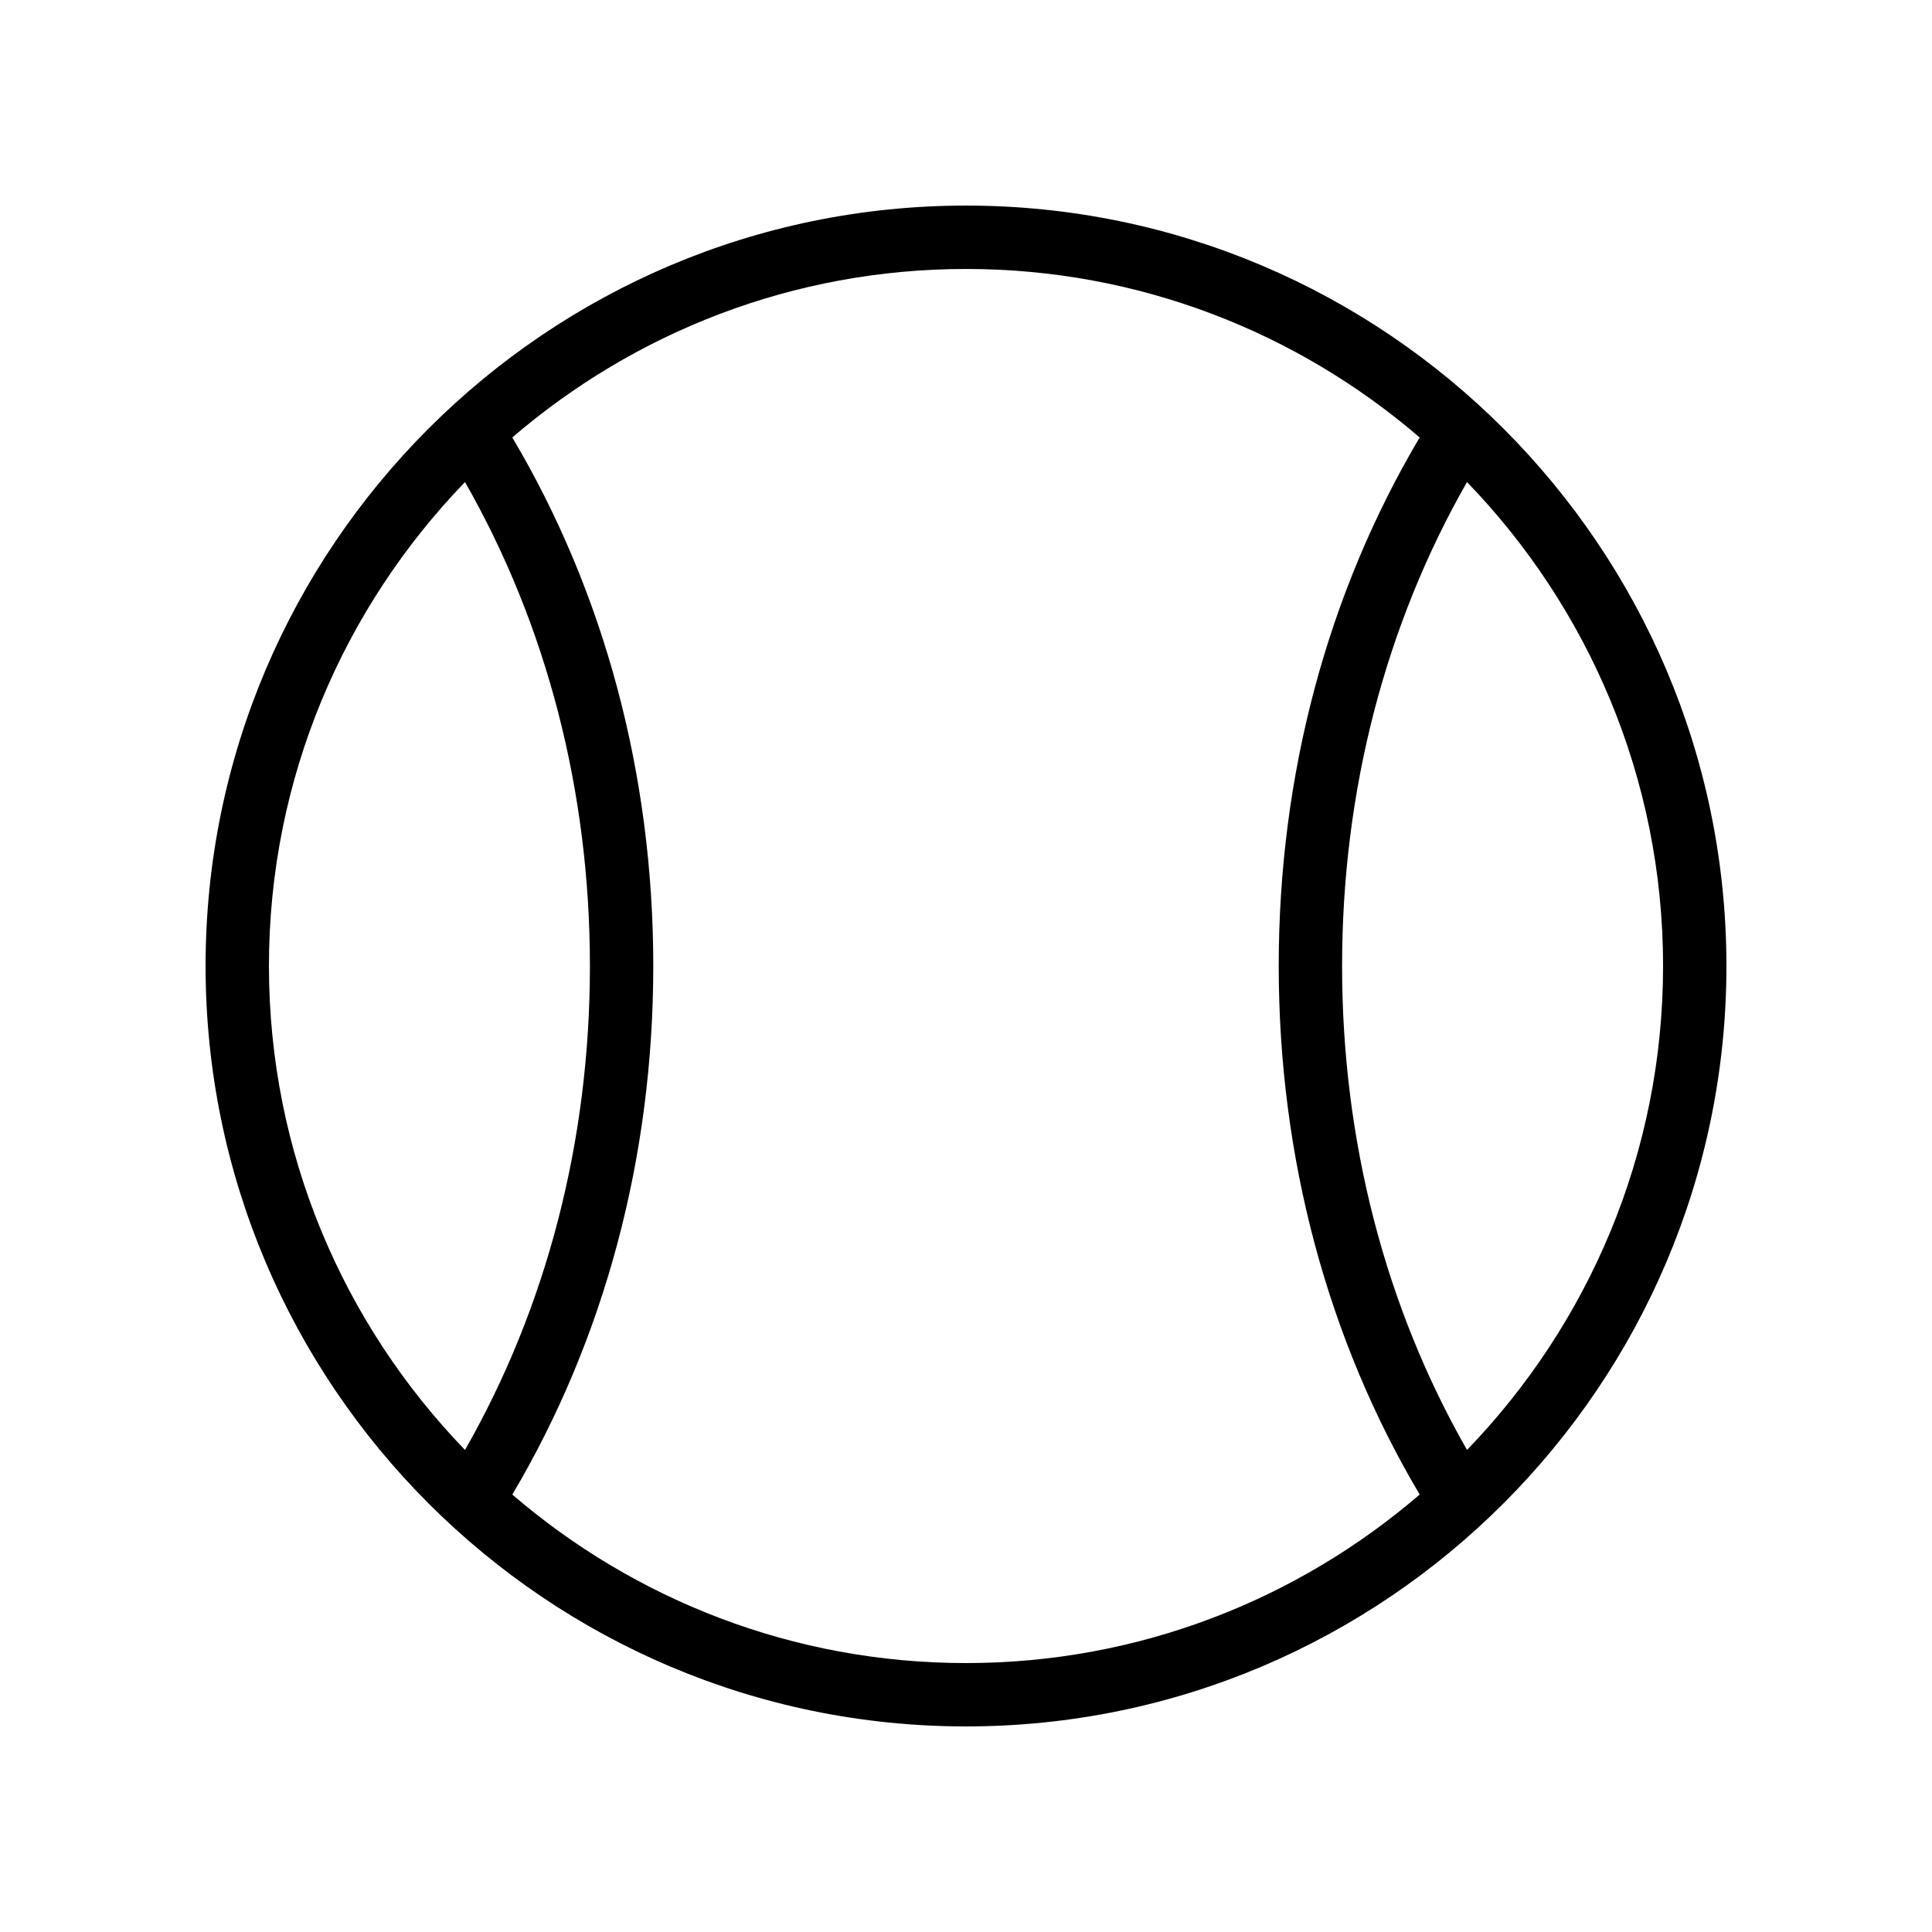
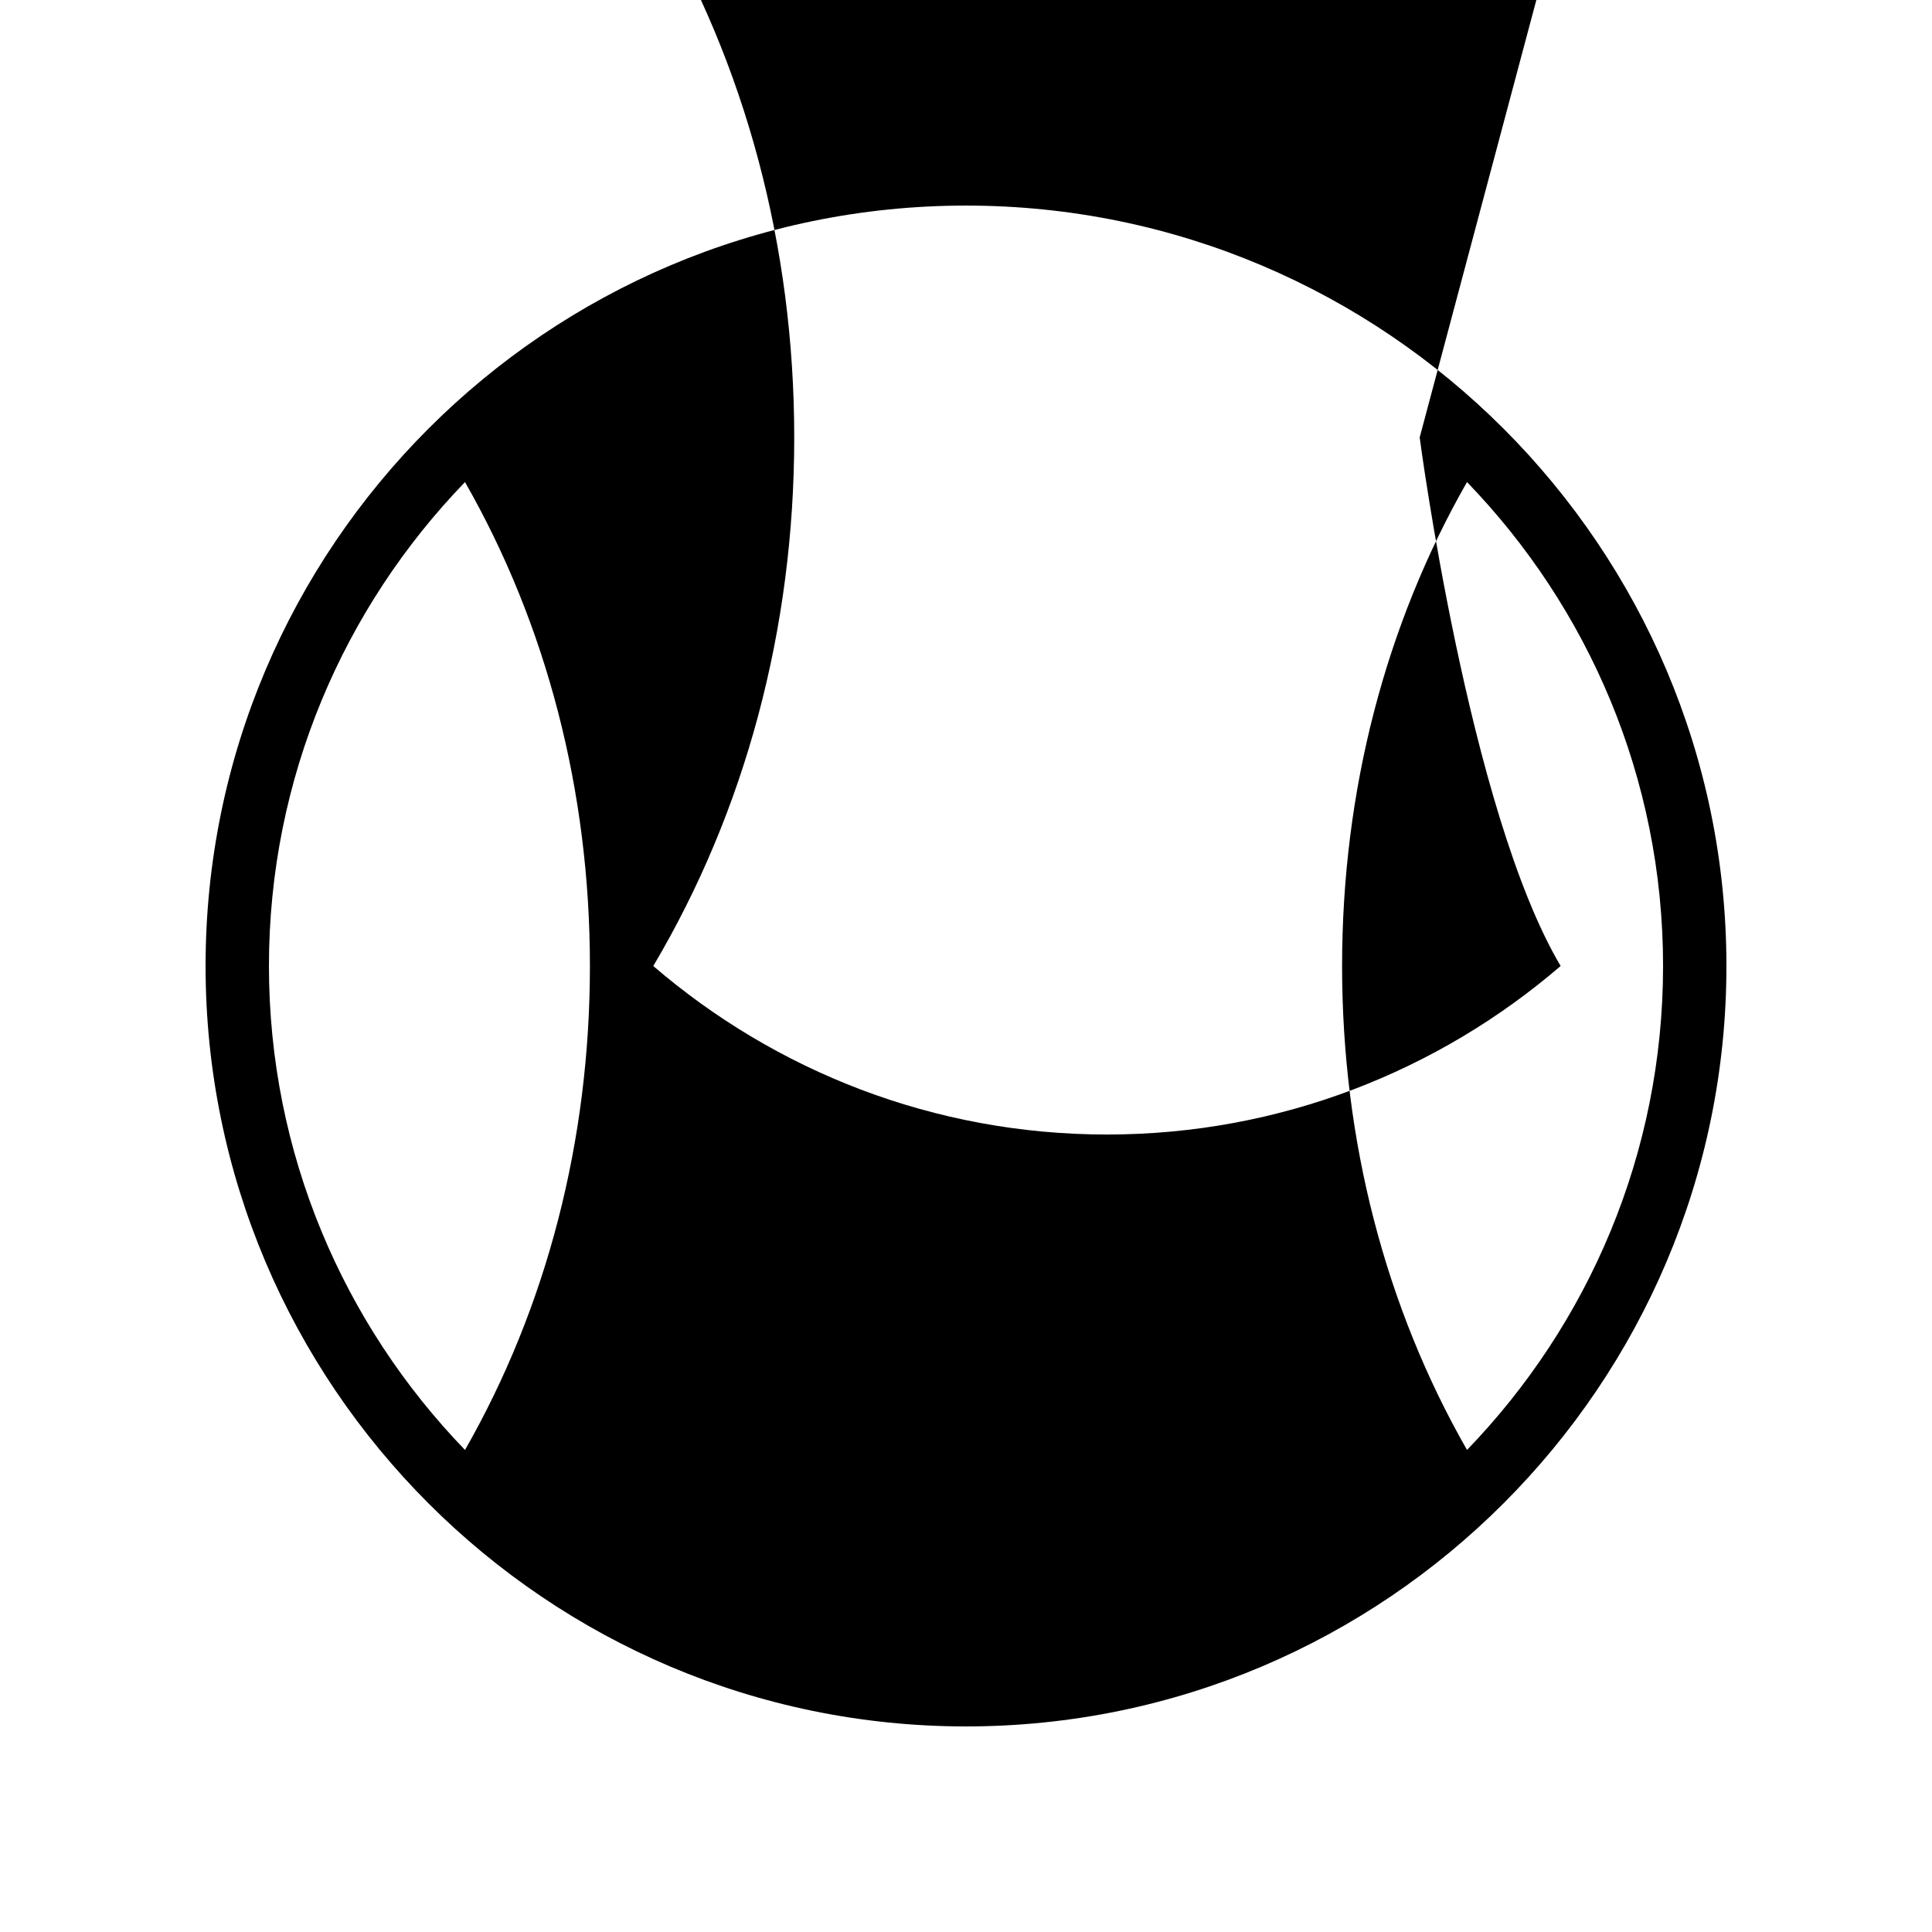
<svg xmlns="http://www.w3.org/2000/svg" fill="#000000" width="800px" height="800px" version="1.1" viewBox="144 144 512 512">
-   <path d="m400 601.52c111.12 0 201.52-90.406 201.52-201.52 0-111.12-90.406-201.52-201.52-201.52-111.12 0-201.52 90.402-201.52 201.52 0 111.12 90.402 201.52 201.52 201.52zm184.73-201.52c0 49.781-19.828 94.992-51.957 128.25-21.602-37.793-33.105-81.844-33.105-128.25 0-46.406 11.504-90.449 33.102-128.25 32.133 33.25 51.961 78.465 51.961 128.25zm-64.5-140.07c-24.367 41.102-37.355 89.305-37.355 140.07s12.984 98.973 37.355 140.07c-32.34 27.801-74.34 44.66-120.23 44.66s-87.891-16.859-120.23-44.656c24.367-41.105 37.355-89.312 37.355-140.07 0-50.77-12.984-98.973-37.355-140.07 32.34-27.801 74.34-44.656 120.23-44.656s87.891 16.855 120.23 44.656zm-253 11.824c21.602 37.797 33.105 81.848 33.105 128.25 0 46.398-11.504 90.449-33.105 128.25-32.129-33.254-51.957-78.465-51.957-128.25 0-49.785 19.828-94.996 51.957-128.25z" />
+   <path d="m400 601.52c111.12 0 201.52-90.406 201.52-201.52 0-111.12-90.406-201.52-201.52-201.52-111.12 0-201.52 90.402-201.52 201.52 0 111.12 90.402 201.52 201.52 201.52zm184.73-201.52c0 49.781-19.828 94.992-51.957 128.25-21.602-37.793-33.105-81.844-33.105-128.25 0-46.406 11.504-90.449 33.102-128.25 32.133 33.25 51.961 78.465 51.961 128.25zm-64.5-140.07s12.984 98.973 37.355 140.07c-32.34 27.801-74.34 44.66-120.23 44.66s-87.891-16.859-120.23-44.656c24.367-41.105 37.355-89.312 37.355-140.07 0-50.77-12.984-98.973-37.355-140.07 32.34-27.801 74.34-44.656 120.23-44.656s87.891 16.855 120.23 44.656zm-253 11.824c21.602 37.797 33.105 81.848 33.105 128.25 0 46.398-11.504 90.449-33.105 128.25-32.129-33.254-51.957-78.465-51.957-128.25 0-49.785 19.828-94.996 51.957-128.25z" />
</svg>